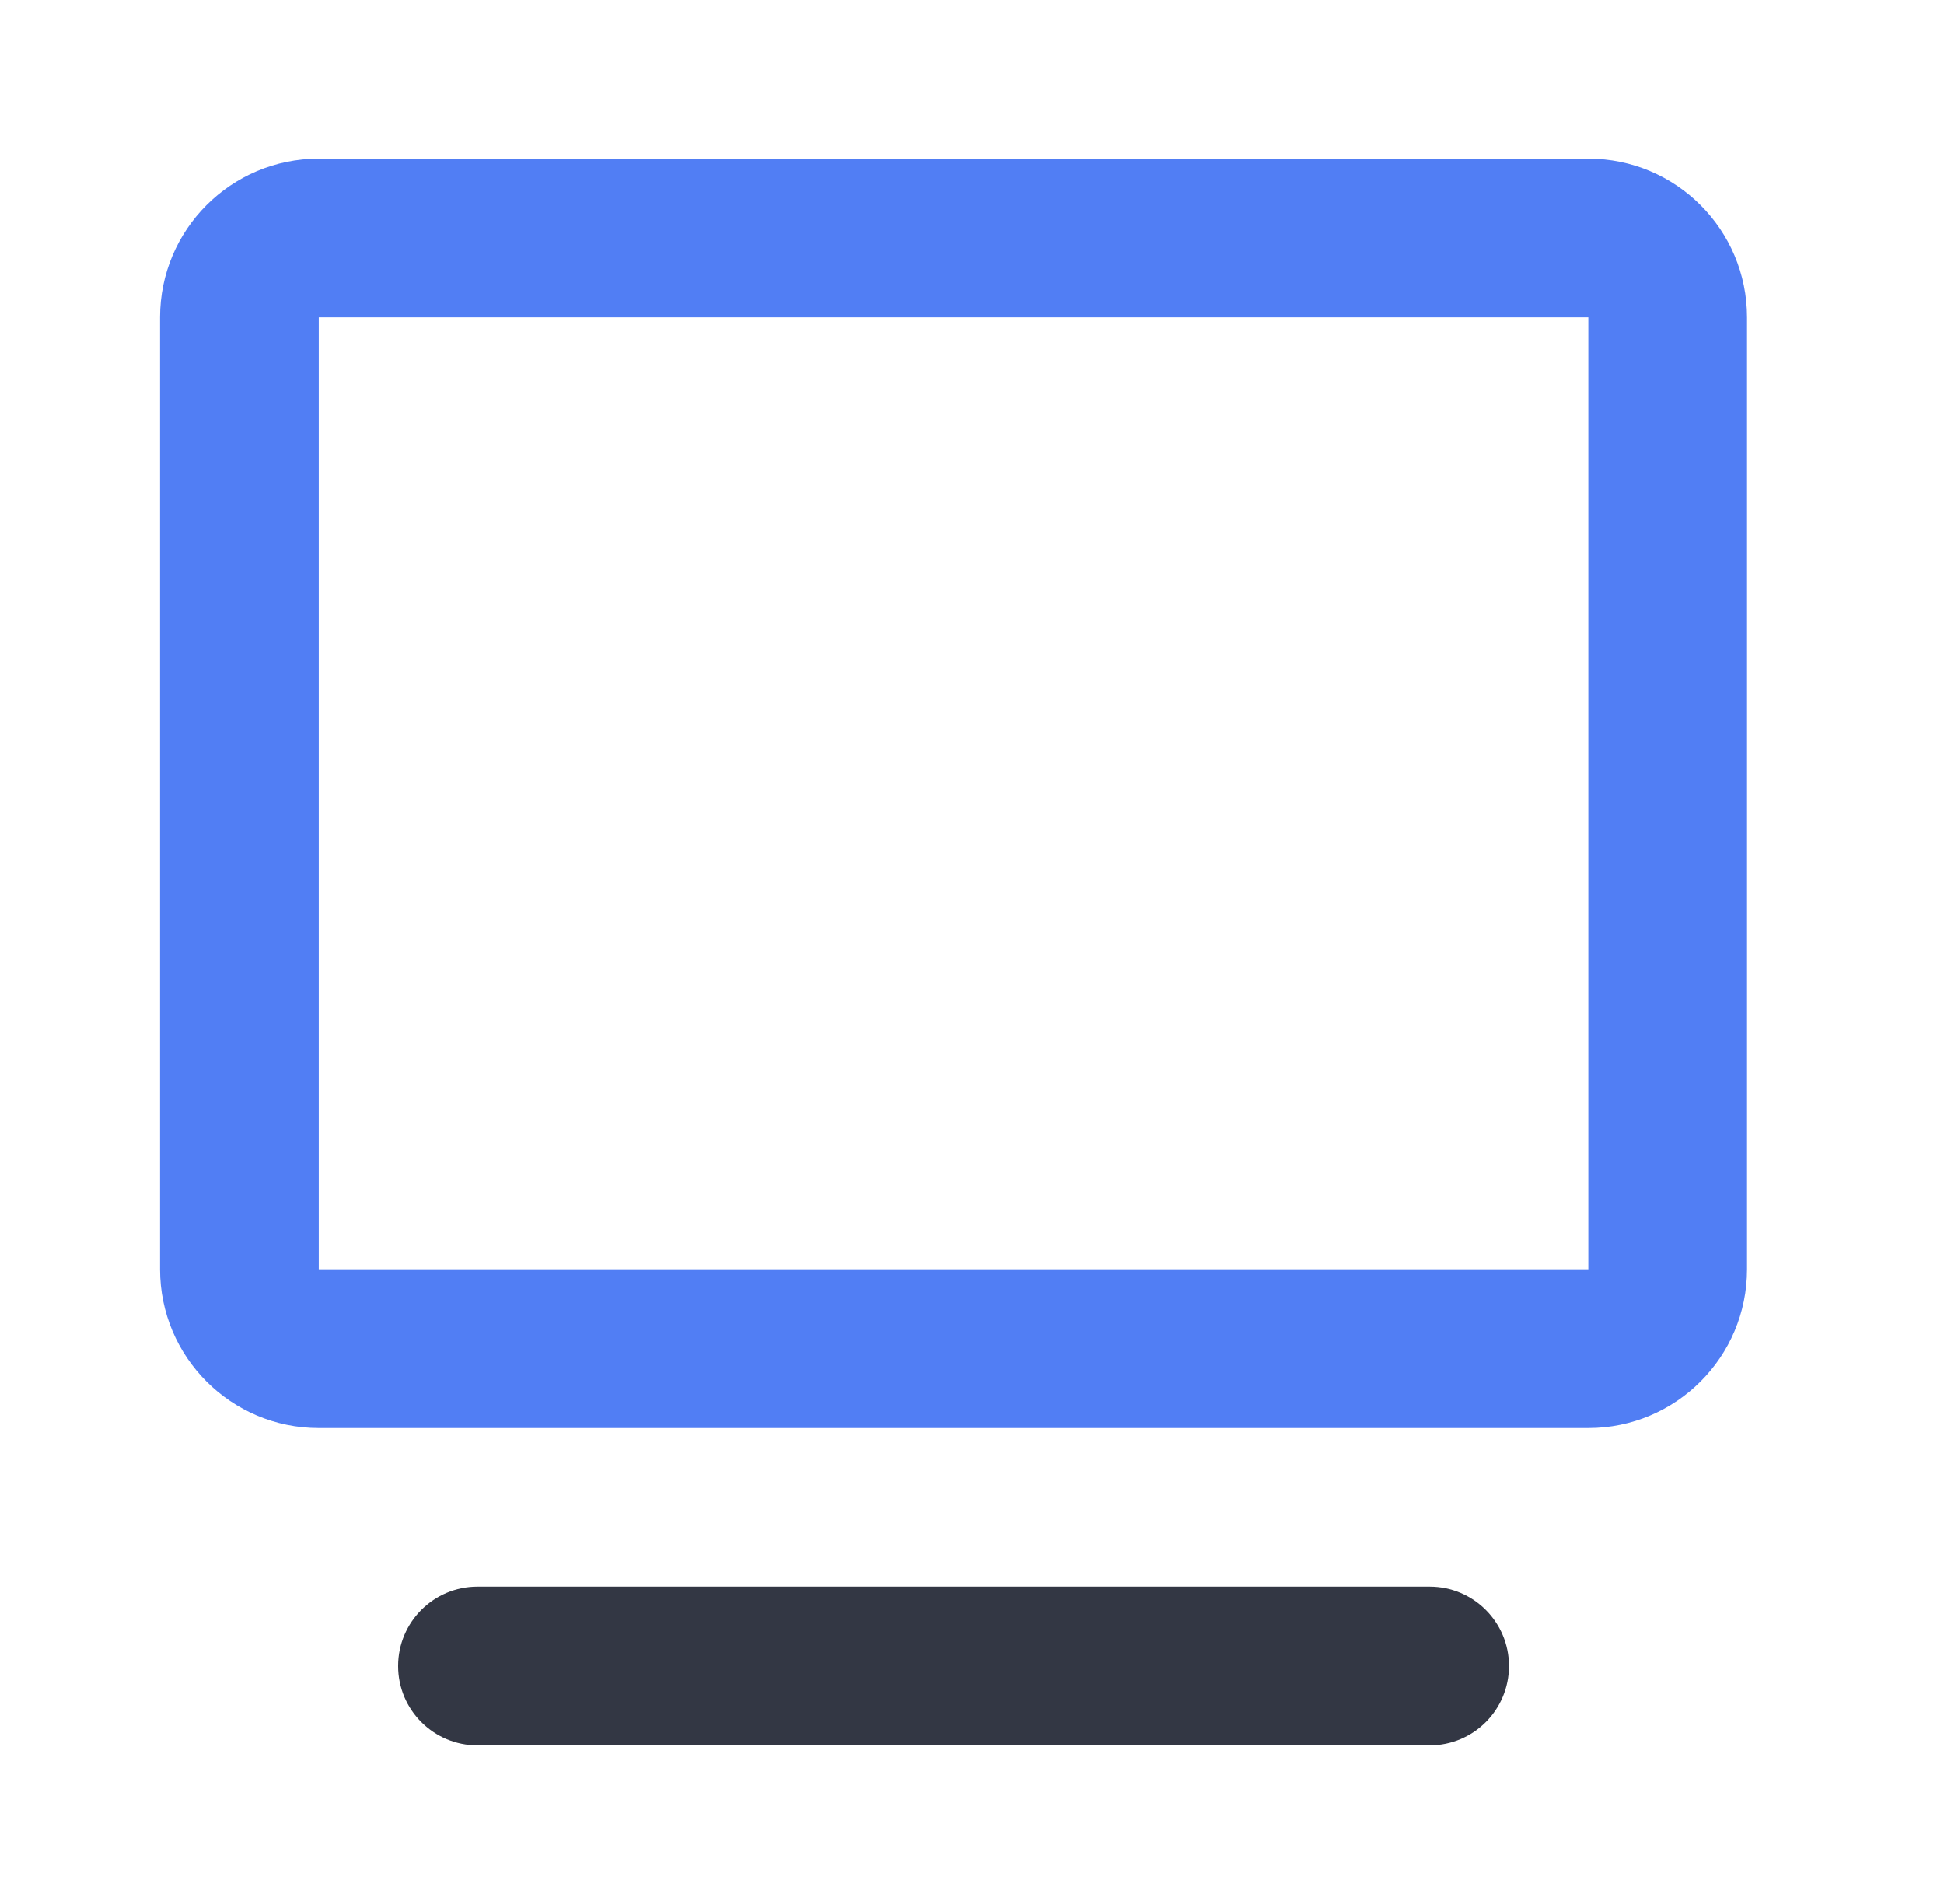
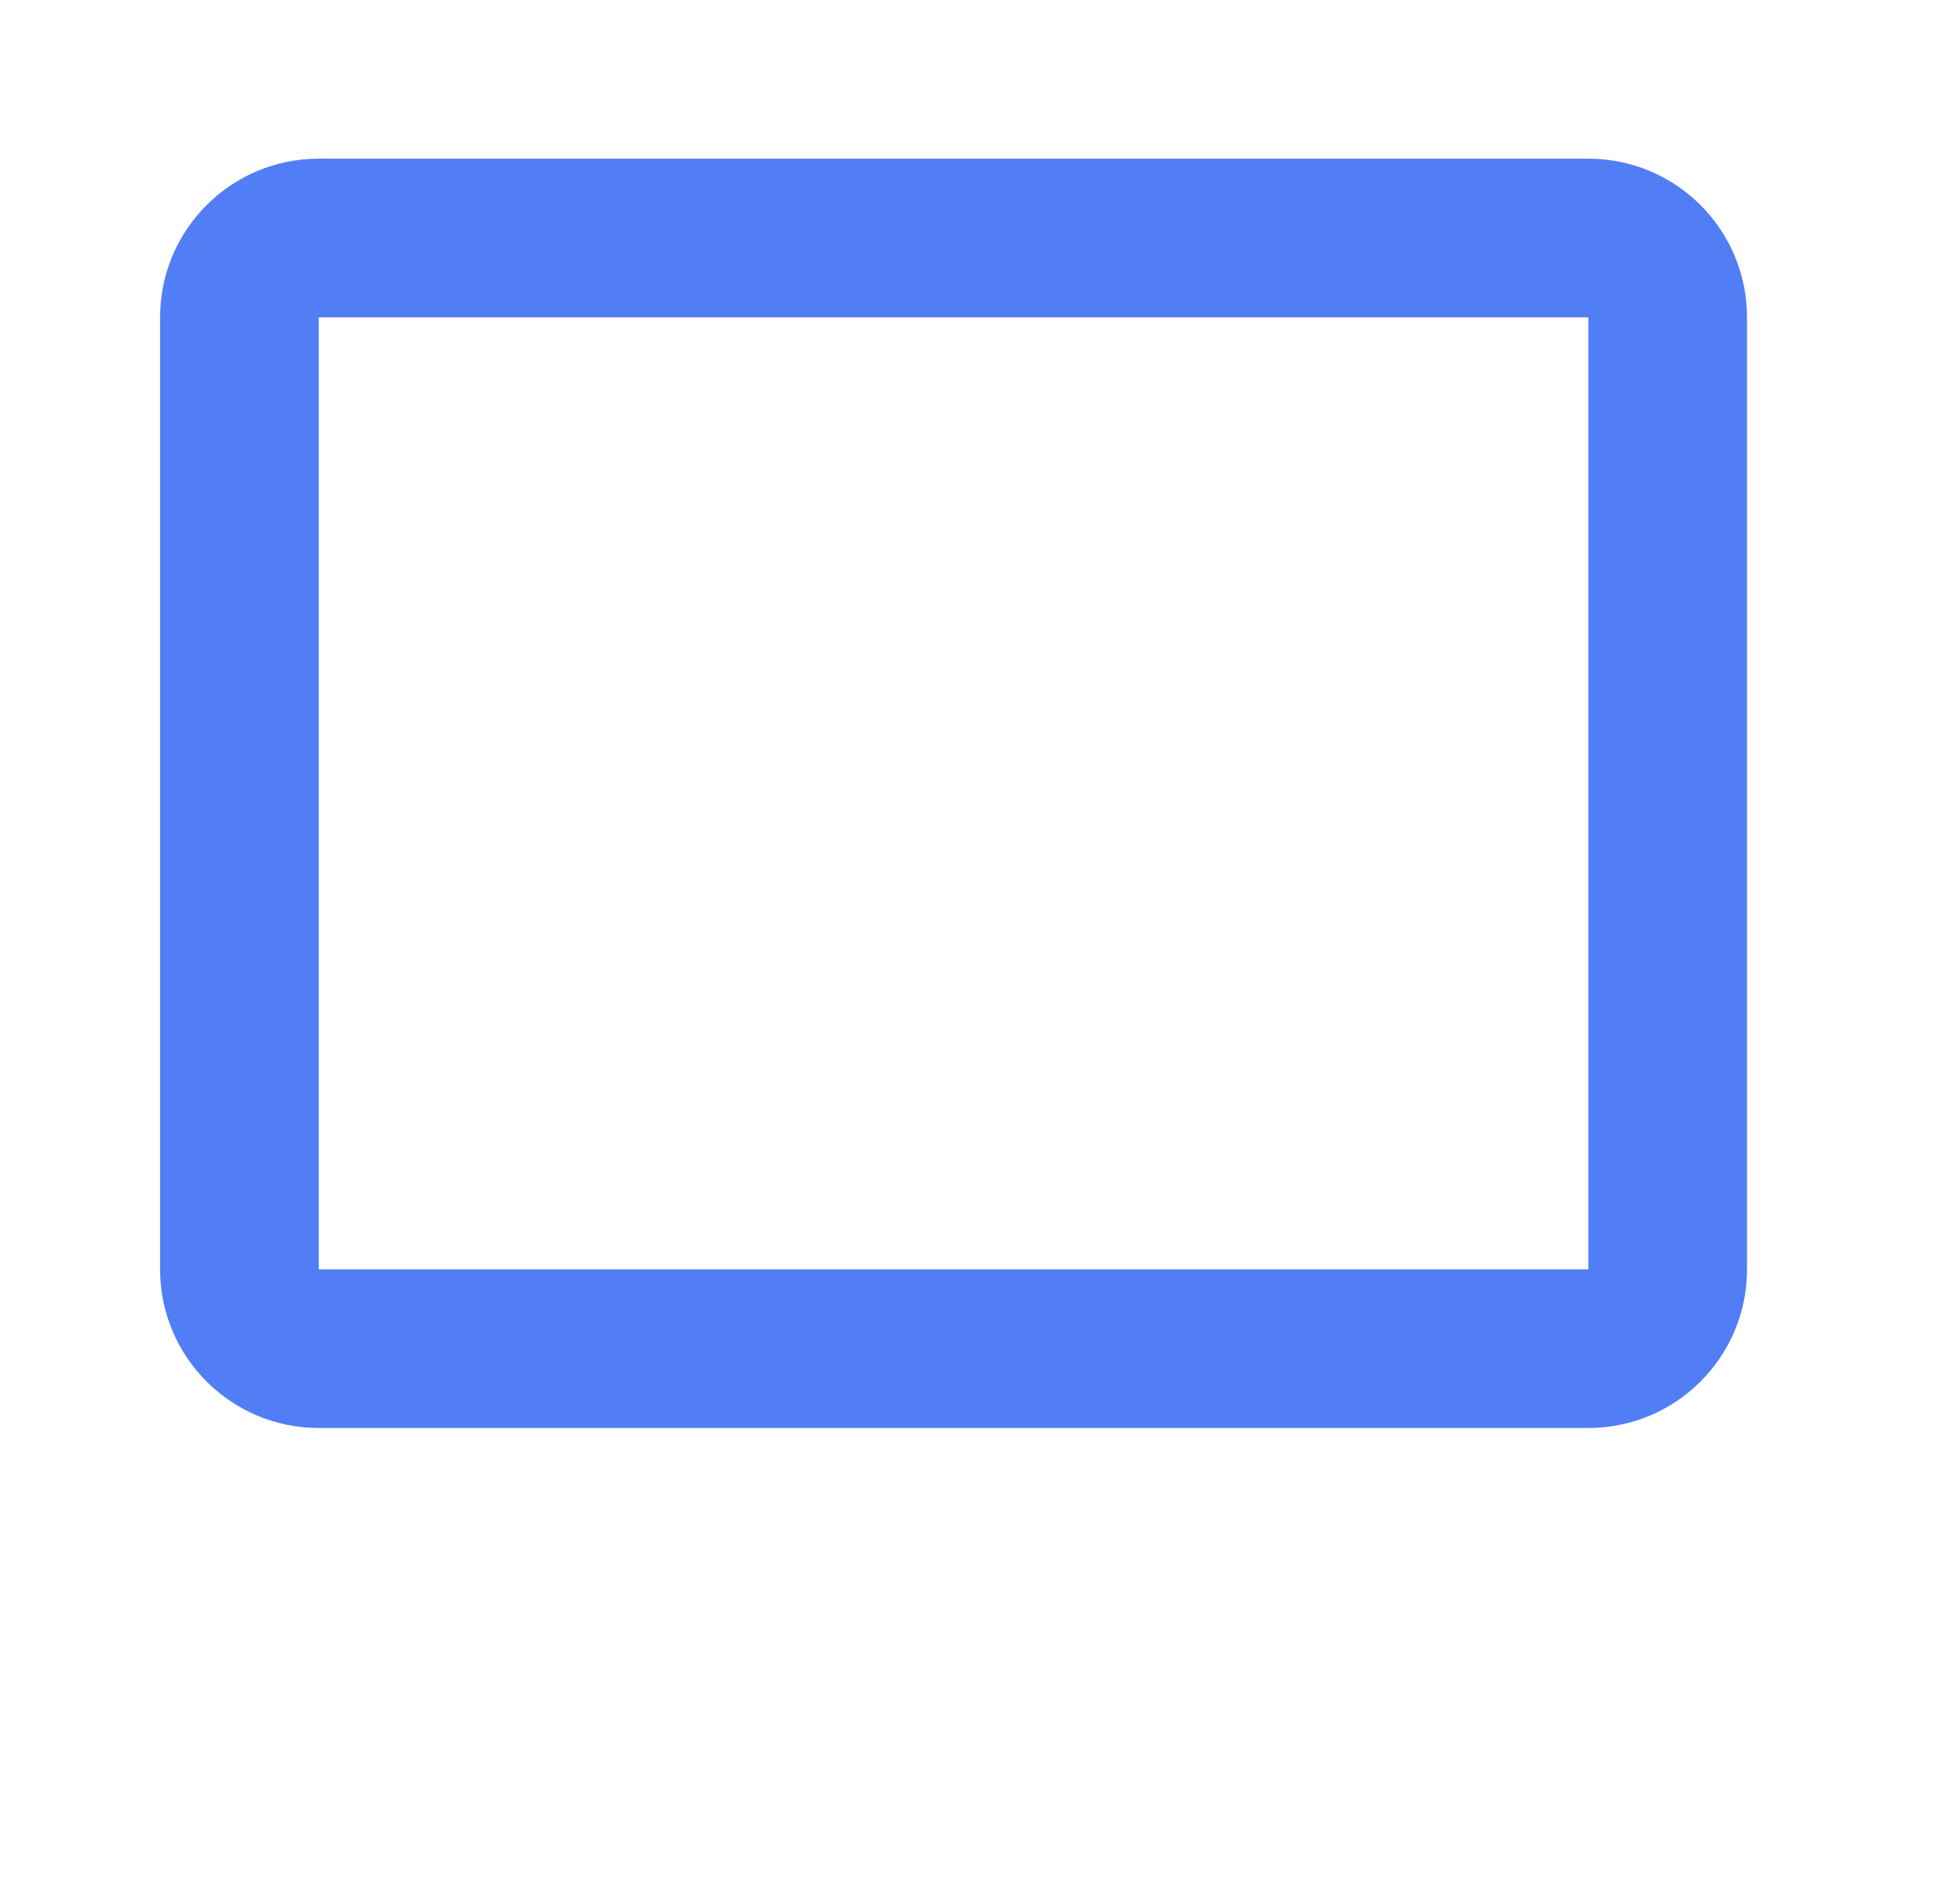
<svg xmlns="http://www.w3.org/2000/svg" width="49" height="48" viewBox="0 0 49 48" fill="none">
-   <path fill-rule="evenodd" clip-rule="evenodd" d="M10.035 42C10.035 40.895 10.931 40 12.035 40H36.035C37.14 40 38.035 40.895 38.035 42C38.035 43.105 37.14 44 36.035 44H12.035C10.931 44 10.035 43.105 10.035 42Z" fill="#333744" />
  <path fill-rule="evenodd" clip-rule="evenodd" d="M4.035 8C4.035 5.791 5.826 4 8.035 4H40.035C42.244 4 44.035 5.791 44.035 8V32C44.035 34.209 42.244 36 40.035 36H8.035C5.826 36 4.035 34.209 4.035 32V8ZM40.035 8H8.035V32H40.035V8Z" fill="#517EF4" />
</svg>